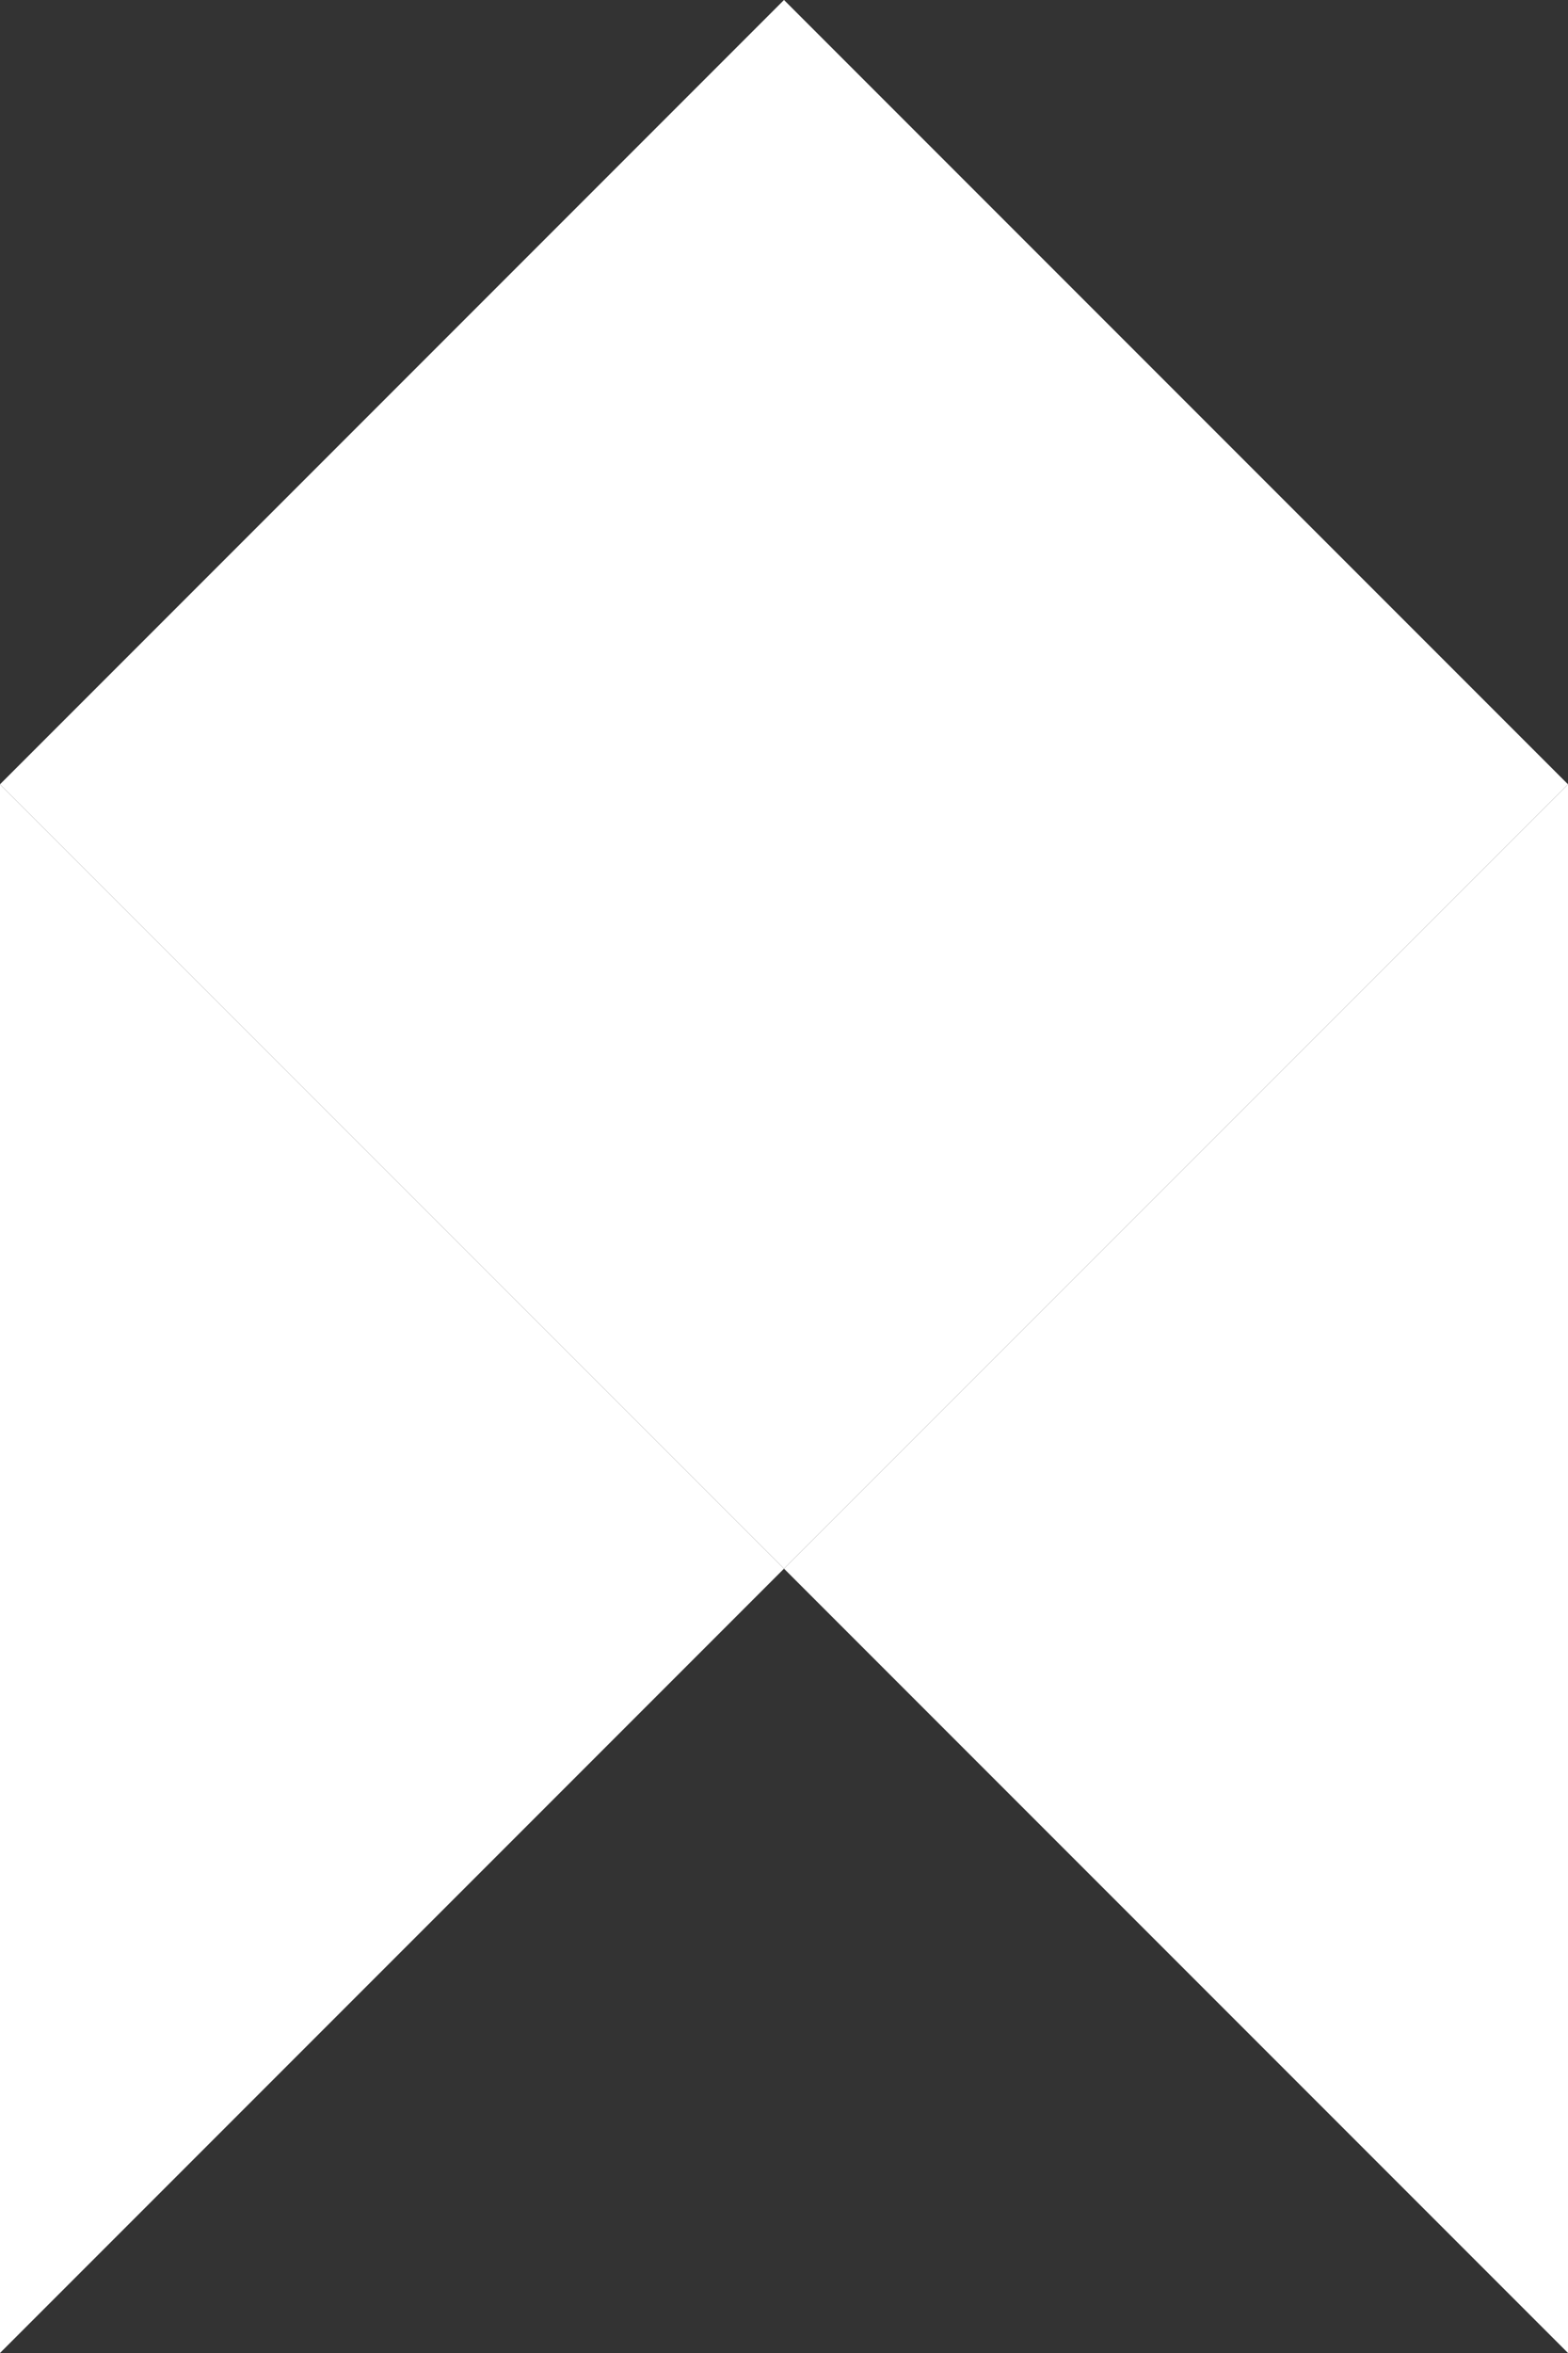
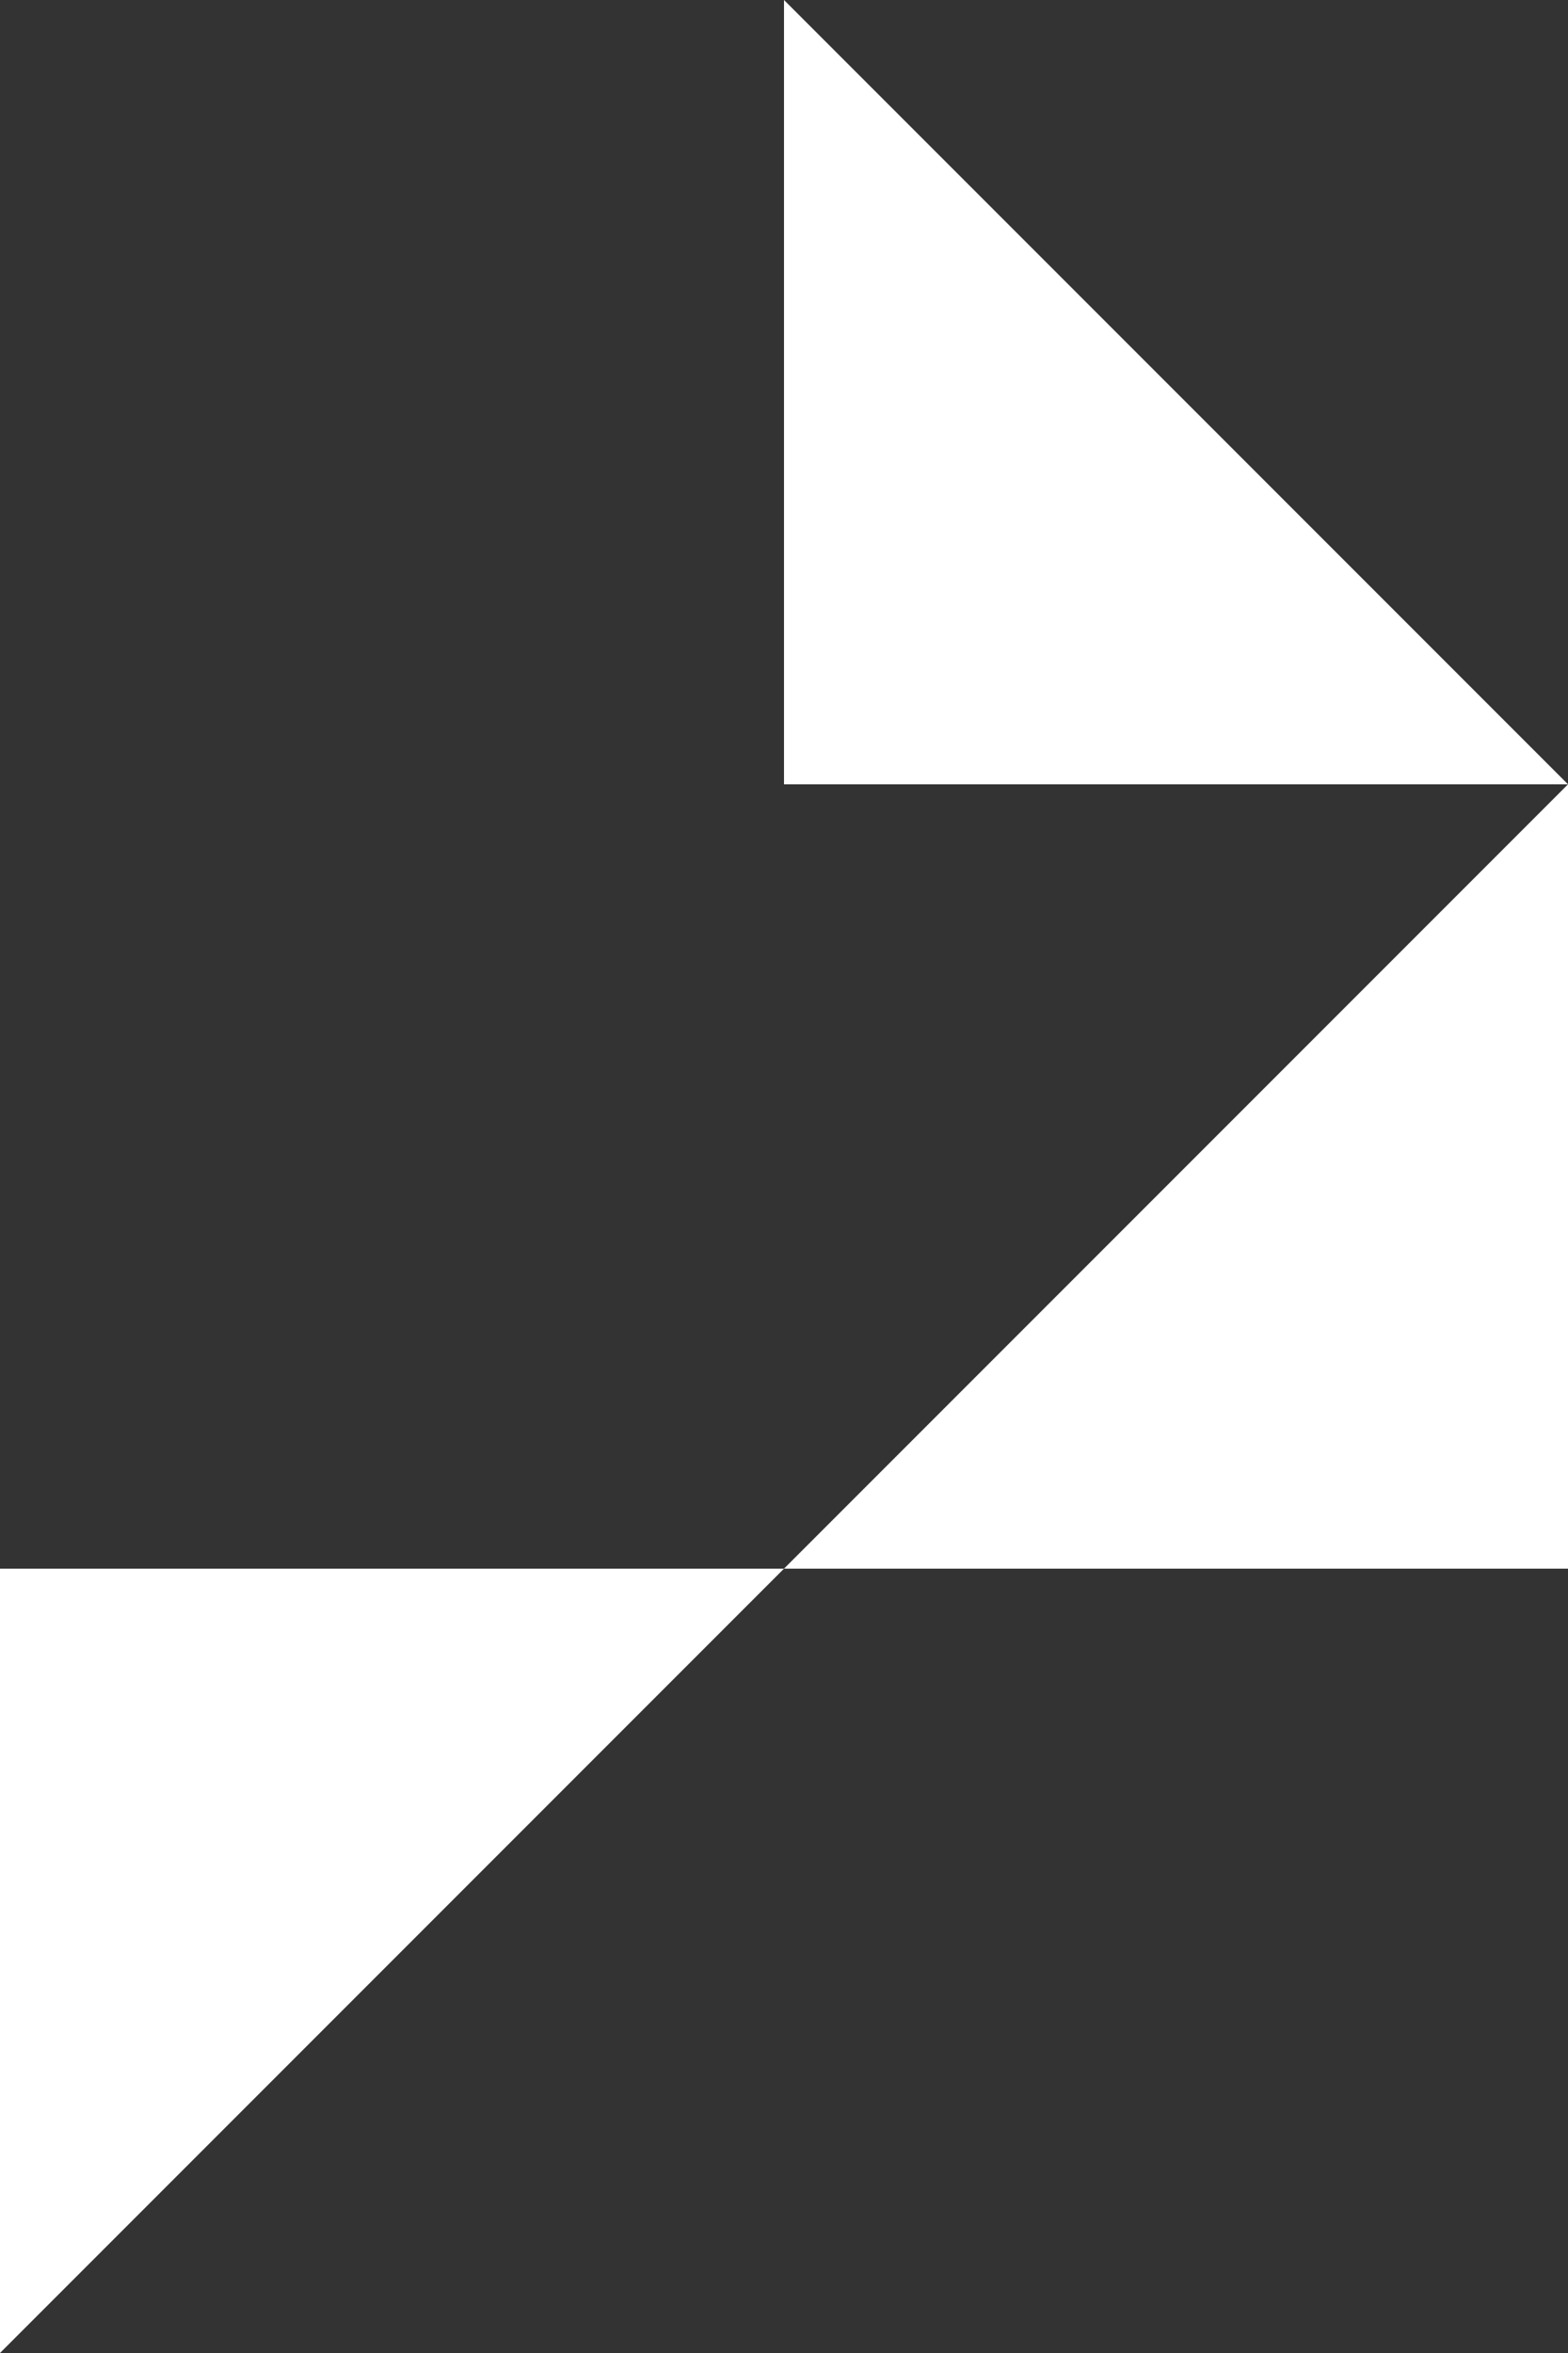
<svg xmlns="http://www.w3.org/2000/svg" width="80" height="120" viewBox="0 0 80 120" fill="none">
  <rect x="0" y="0" width="80" height="120" fill="#333333" stroke="none" />
  <path d="M40 0V40H80L40 0Z" fill="white" />
-   <path d="M40 0V40H0L40 0Z" fill="white" />
-   <path d="M40 80V40H80L40 80Z" fill="white" />
-   <path d="M40 80V40H0L40 80Z" fill="white" />
-   <path d="M40 80H80V120L40 80Z" fill="white" />
  <path d="M40 80H80V40L40 80Z" fill="white" />
  <path d="M40 80H0L1.74846e-06 120L40 80Z" fill="white" />
-   <path d="M40 80H0V40L40 80Z" fill="white" />
</svg>